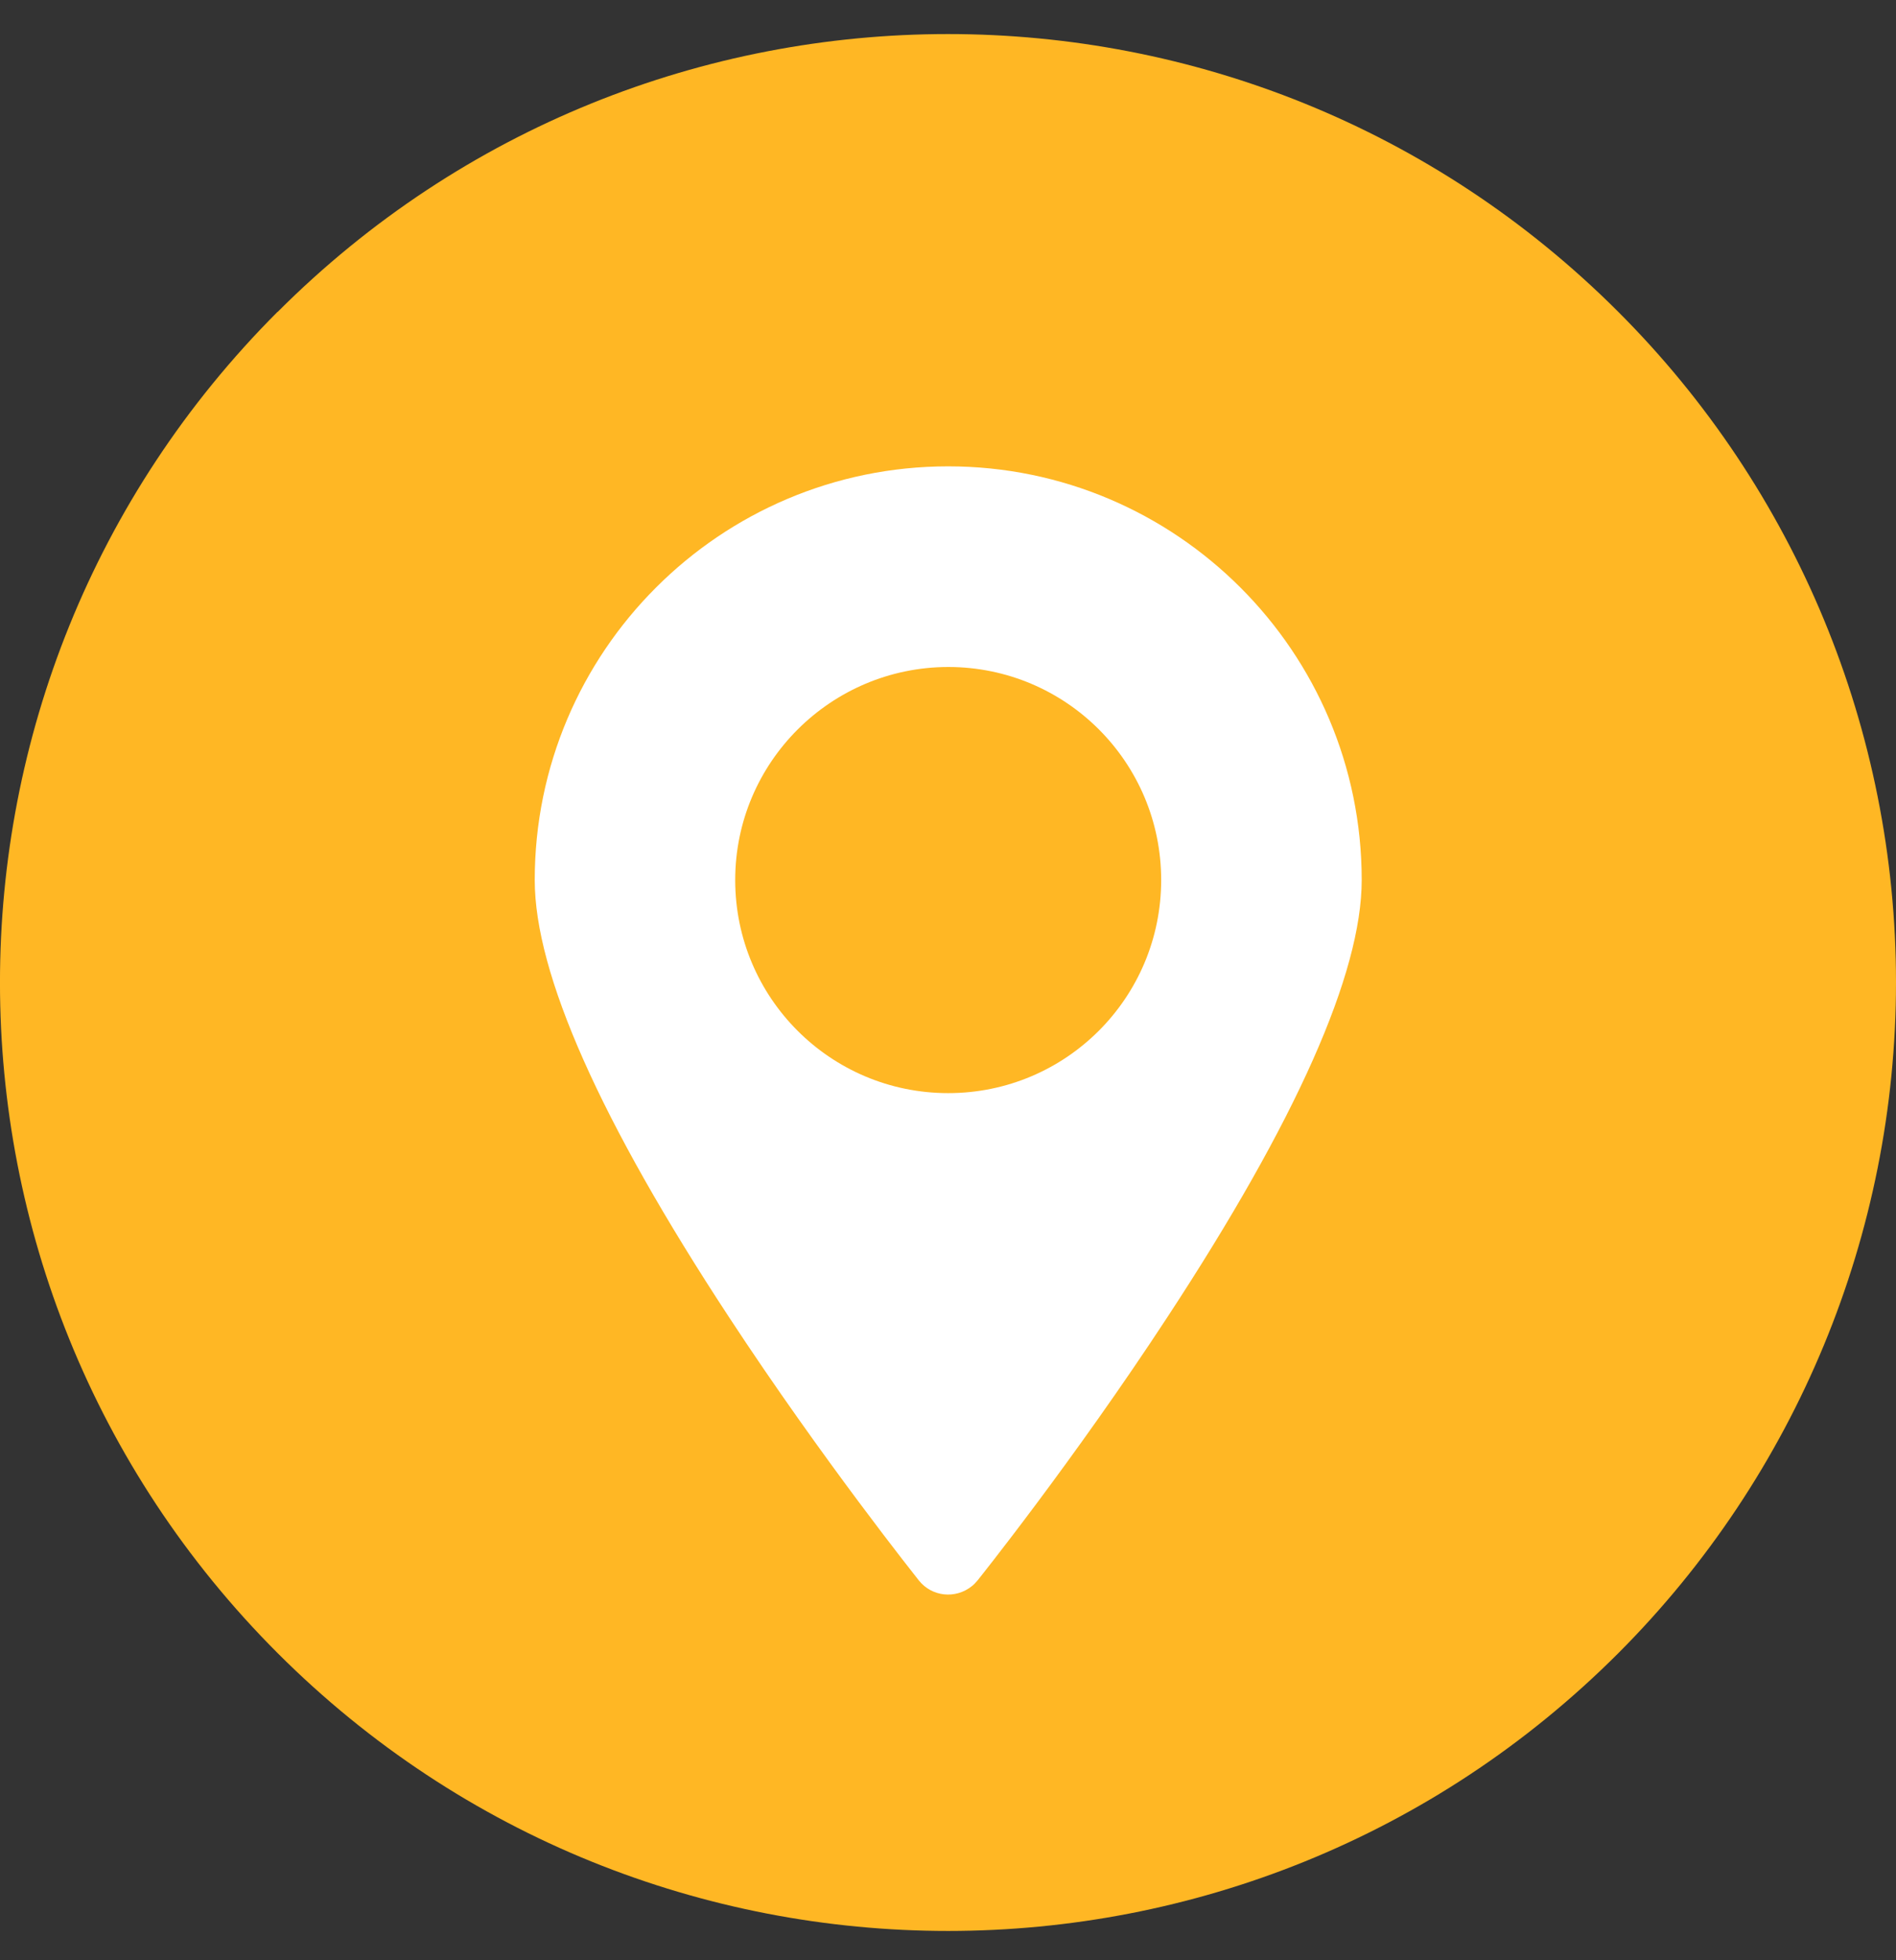
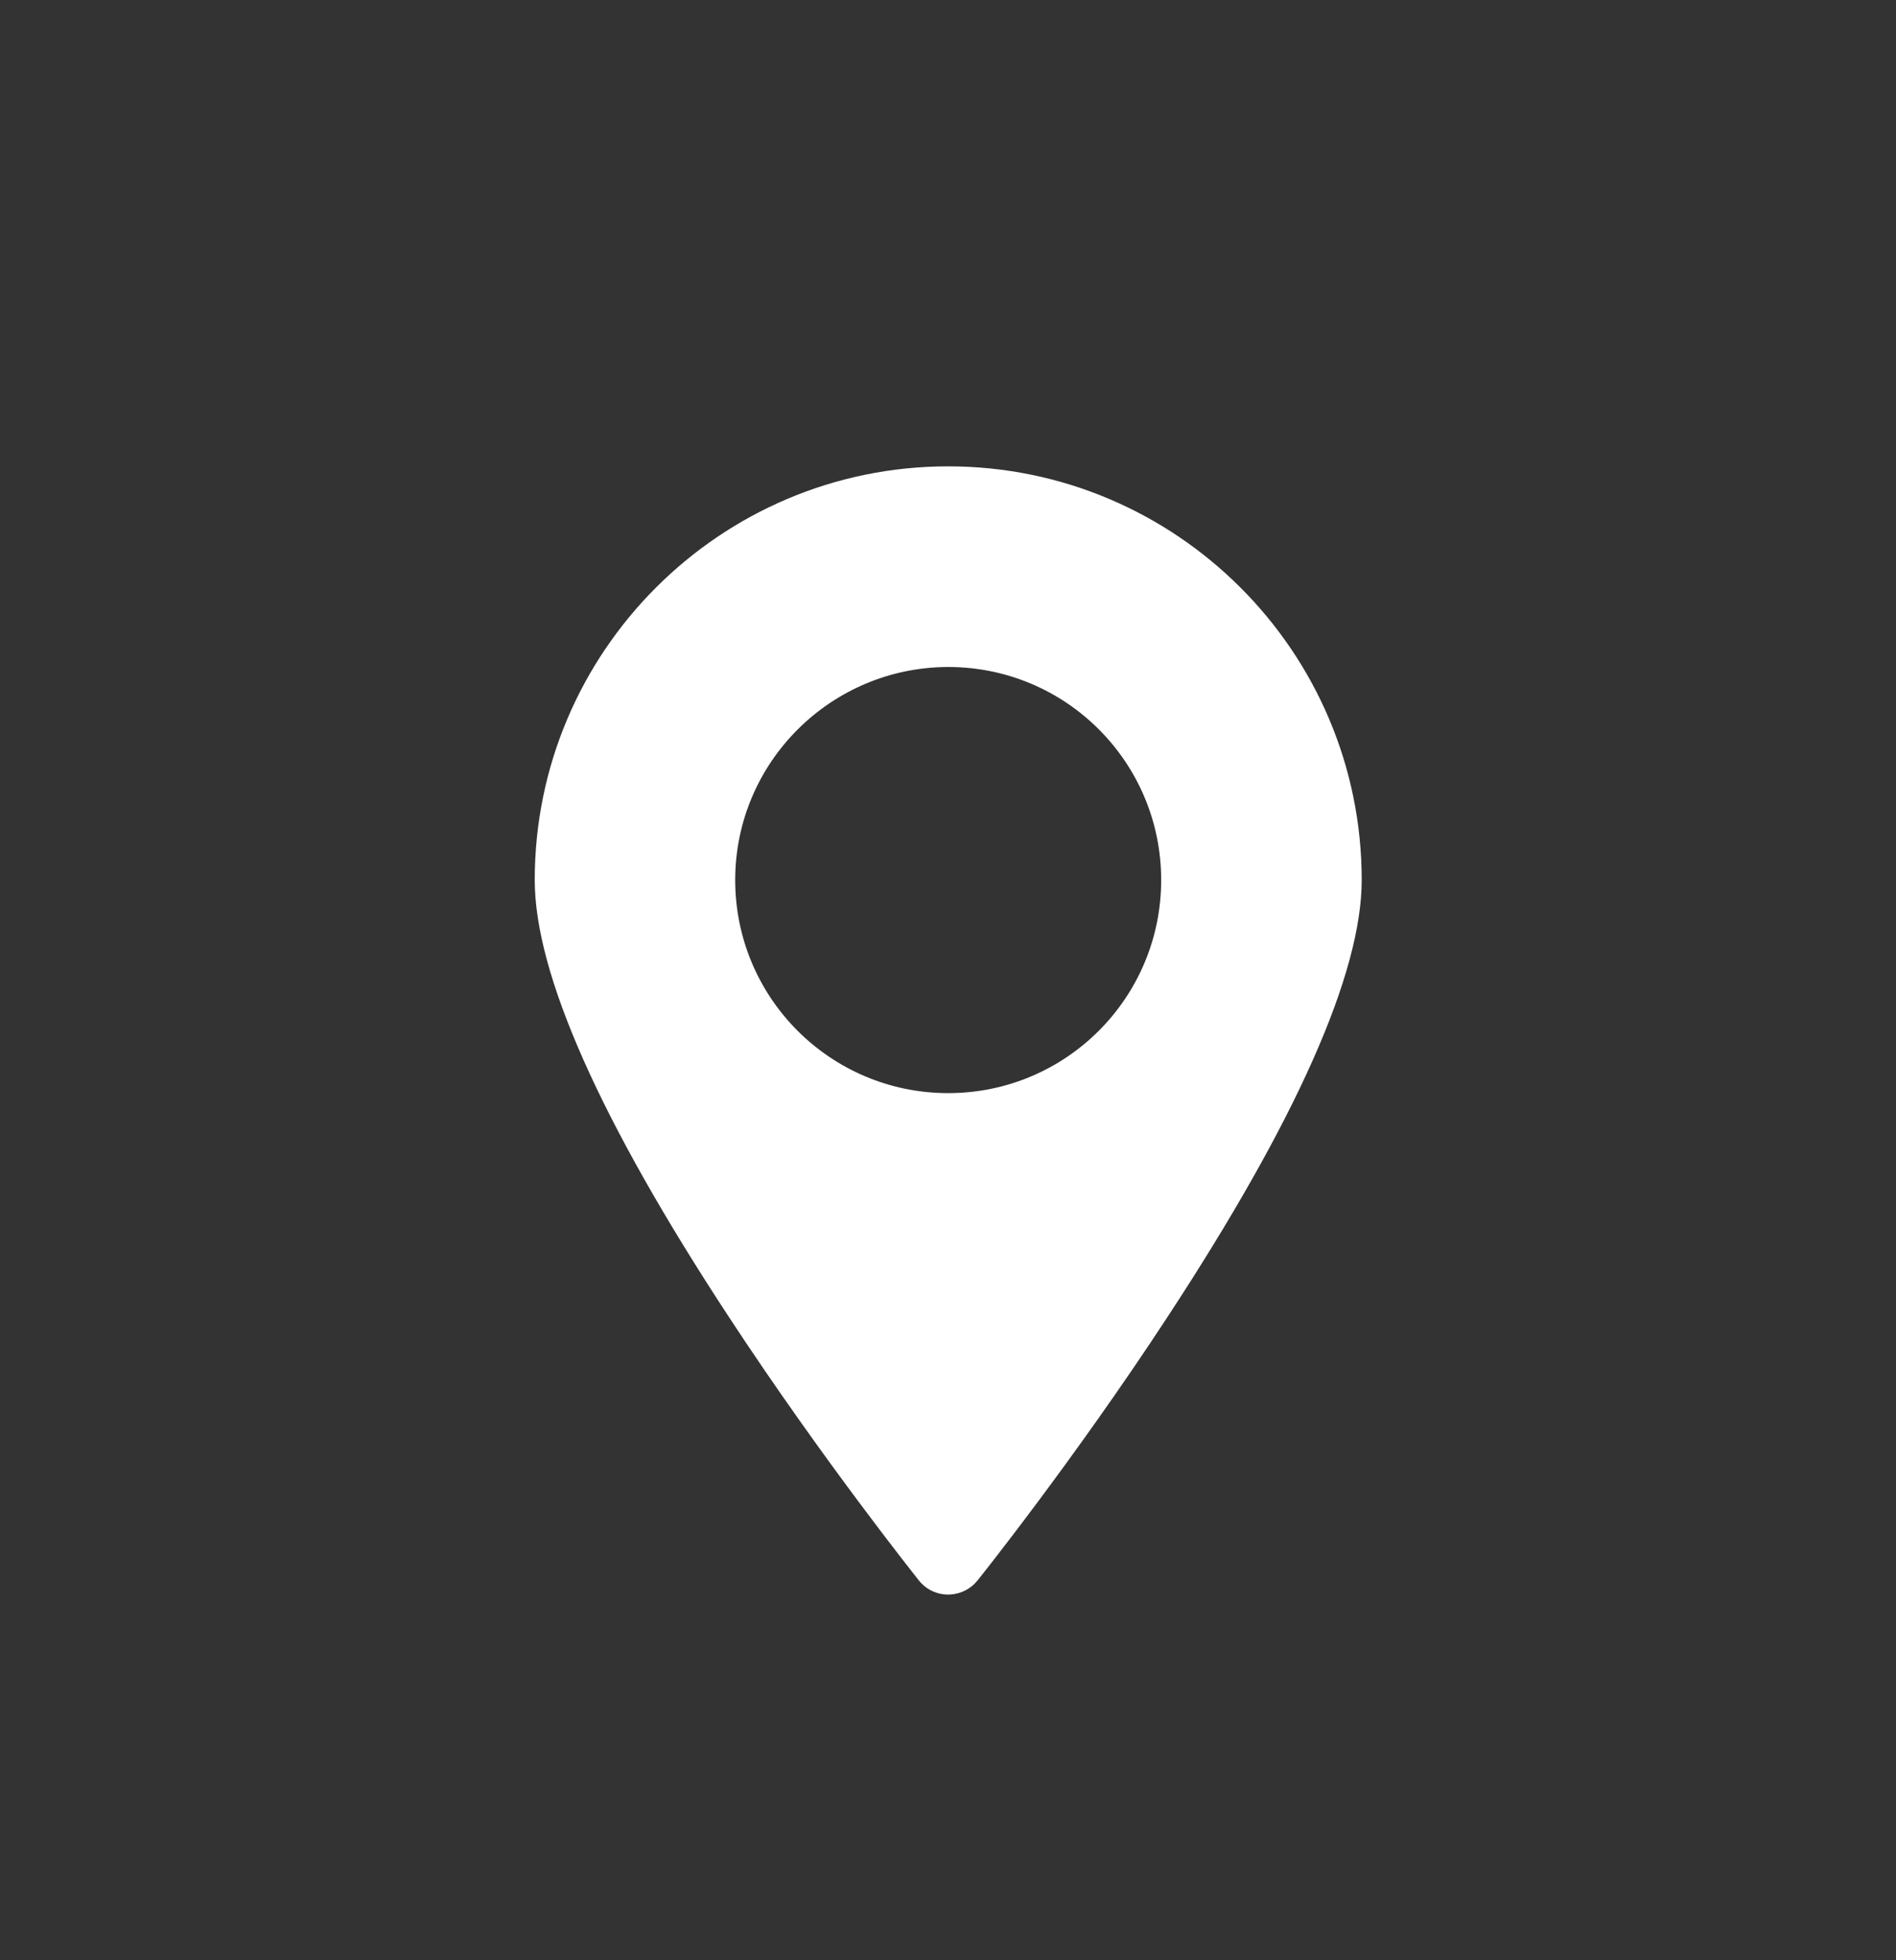
<svg xmlns="http://www.w3.org/2000/svg" width="30" height="31" viewBox="0 0 30 31" fill="none">
  <rect x="0" y="0" width="30" height="31" fill="#333333" stroke="none" />
-   <path d="M4.392 4.931C-1.465 10.791 -1.465 20.288 4.395 26.145C10.255 32.001 19.752 32.001 25.608 26.142C28.42 23.327 30 19.511 30 15.535C30 11.556 28.42 7.743 25.605 4.931C19.746 -0.926 10.249 -0.926 4.392 4.934V4.931Z" fill="#FFB724" />
  <path d="M14.539 24.994C14.745 25.252 15.118 25.291 15.376 25.085C15.41 25.058 15.44 25.027 15.467 24.994C15.482 24.976 16.99 23.092 18.473 20.827C20.511 17.721 21.546 15.394 21.546 13.917C21.546 10.308 18.613 7.375 15.003 7.375C11.394 7.375 8.461 10.308 8.461 13.917C8.461 15.397 9.495 17.724 11.533 20.827C13.017 23.089 14.524 24.973 14.539 24.994ZM15.003 10.548C16.866 10.548 18.373 12.055 18.373 13.917C18.373 15.78 16.866 17.287 15.003 17.287C13.141 17.287 11.633 15.78 11.633 13.917C11.633 12.058 13.144 10.551 15.003 10.548Z" fill="white" />
</svg>